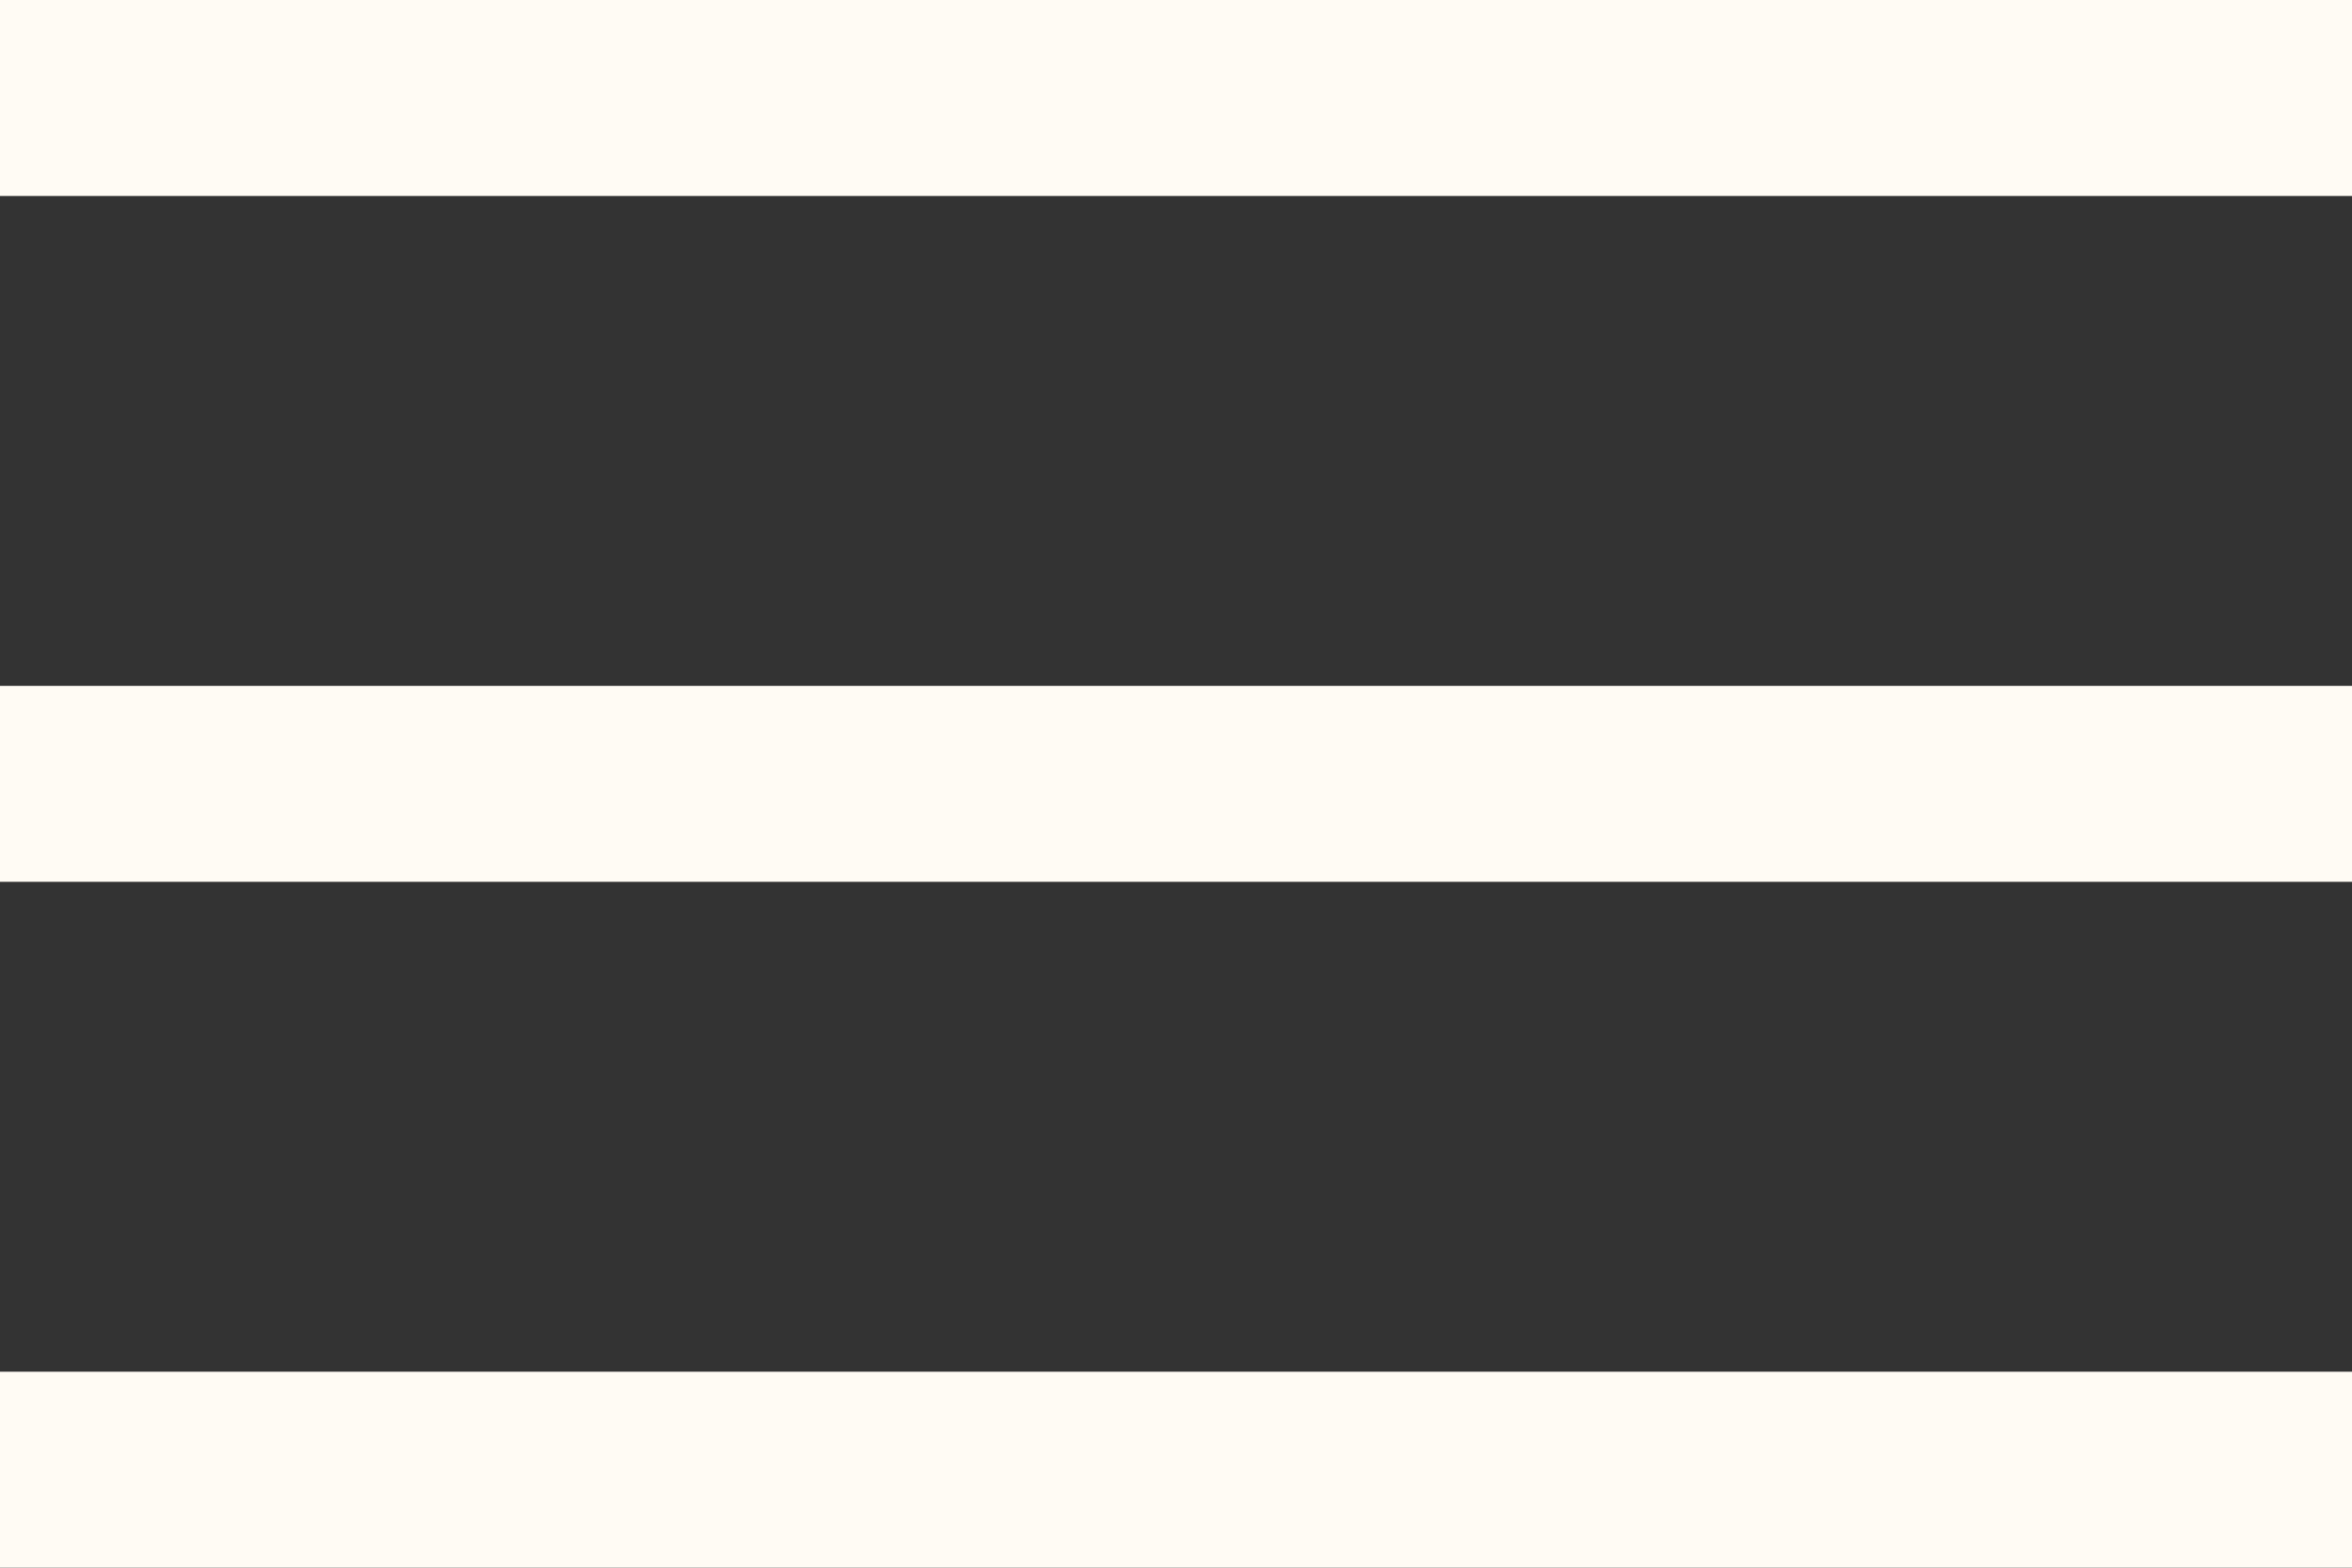
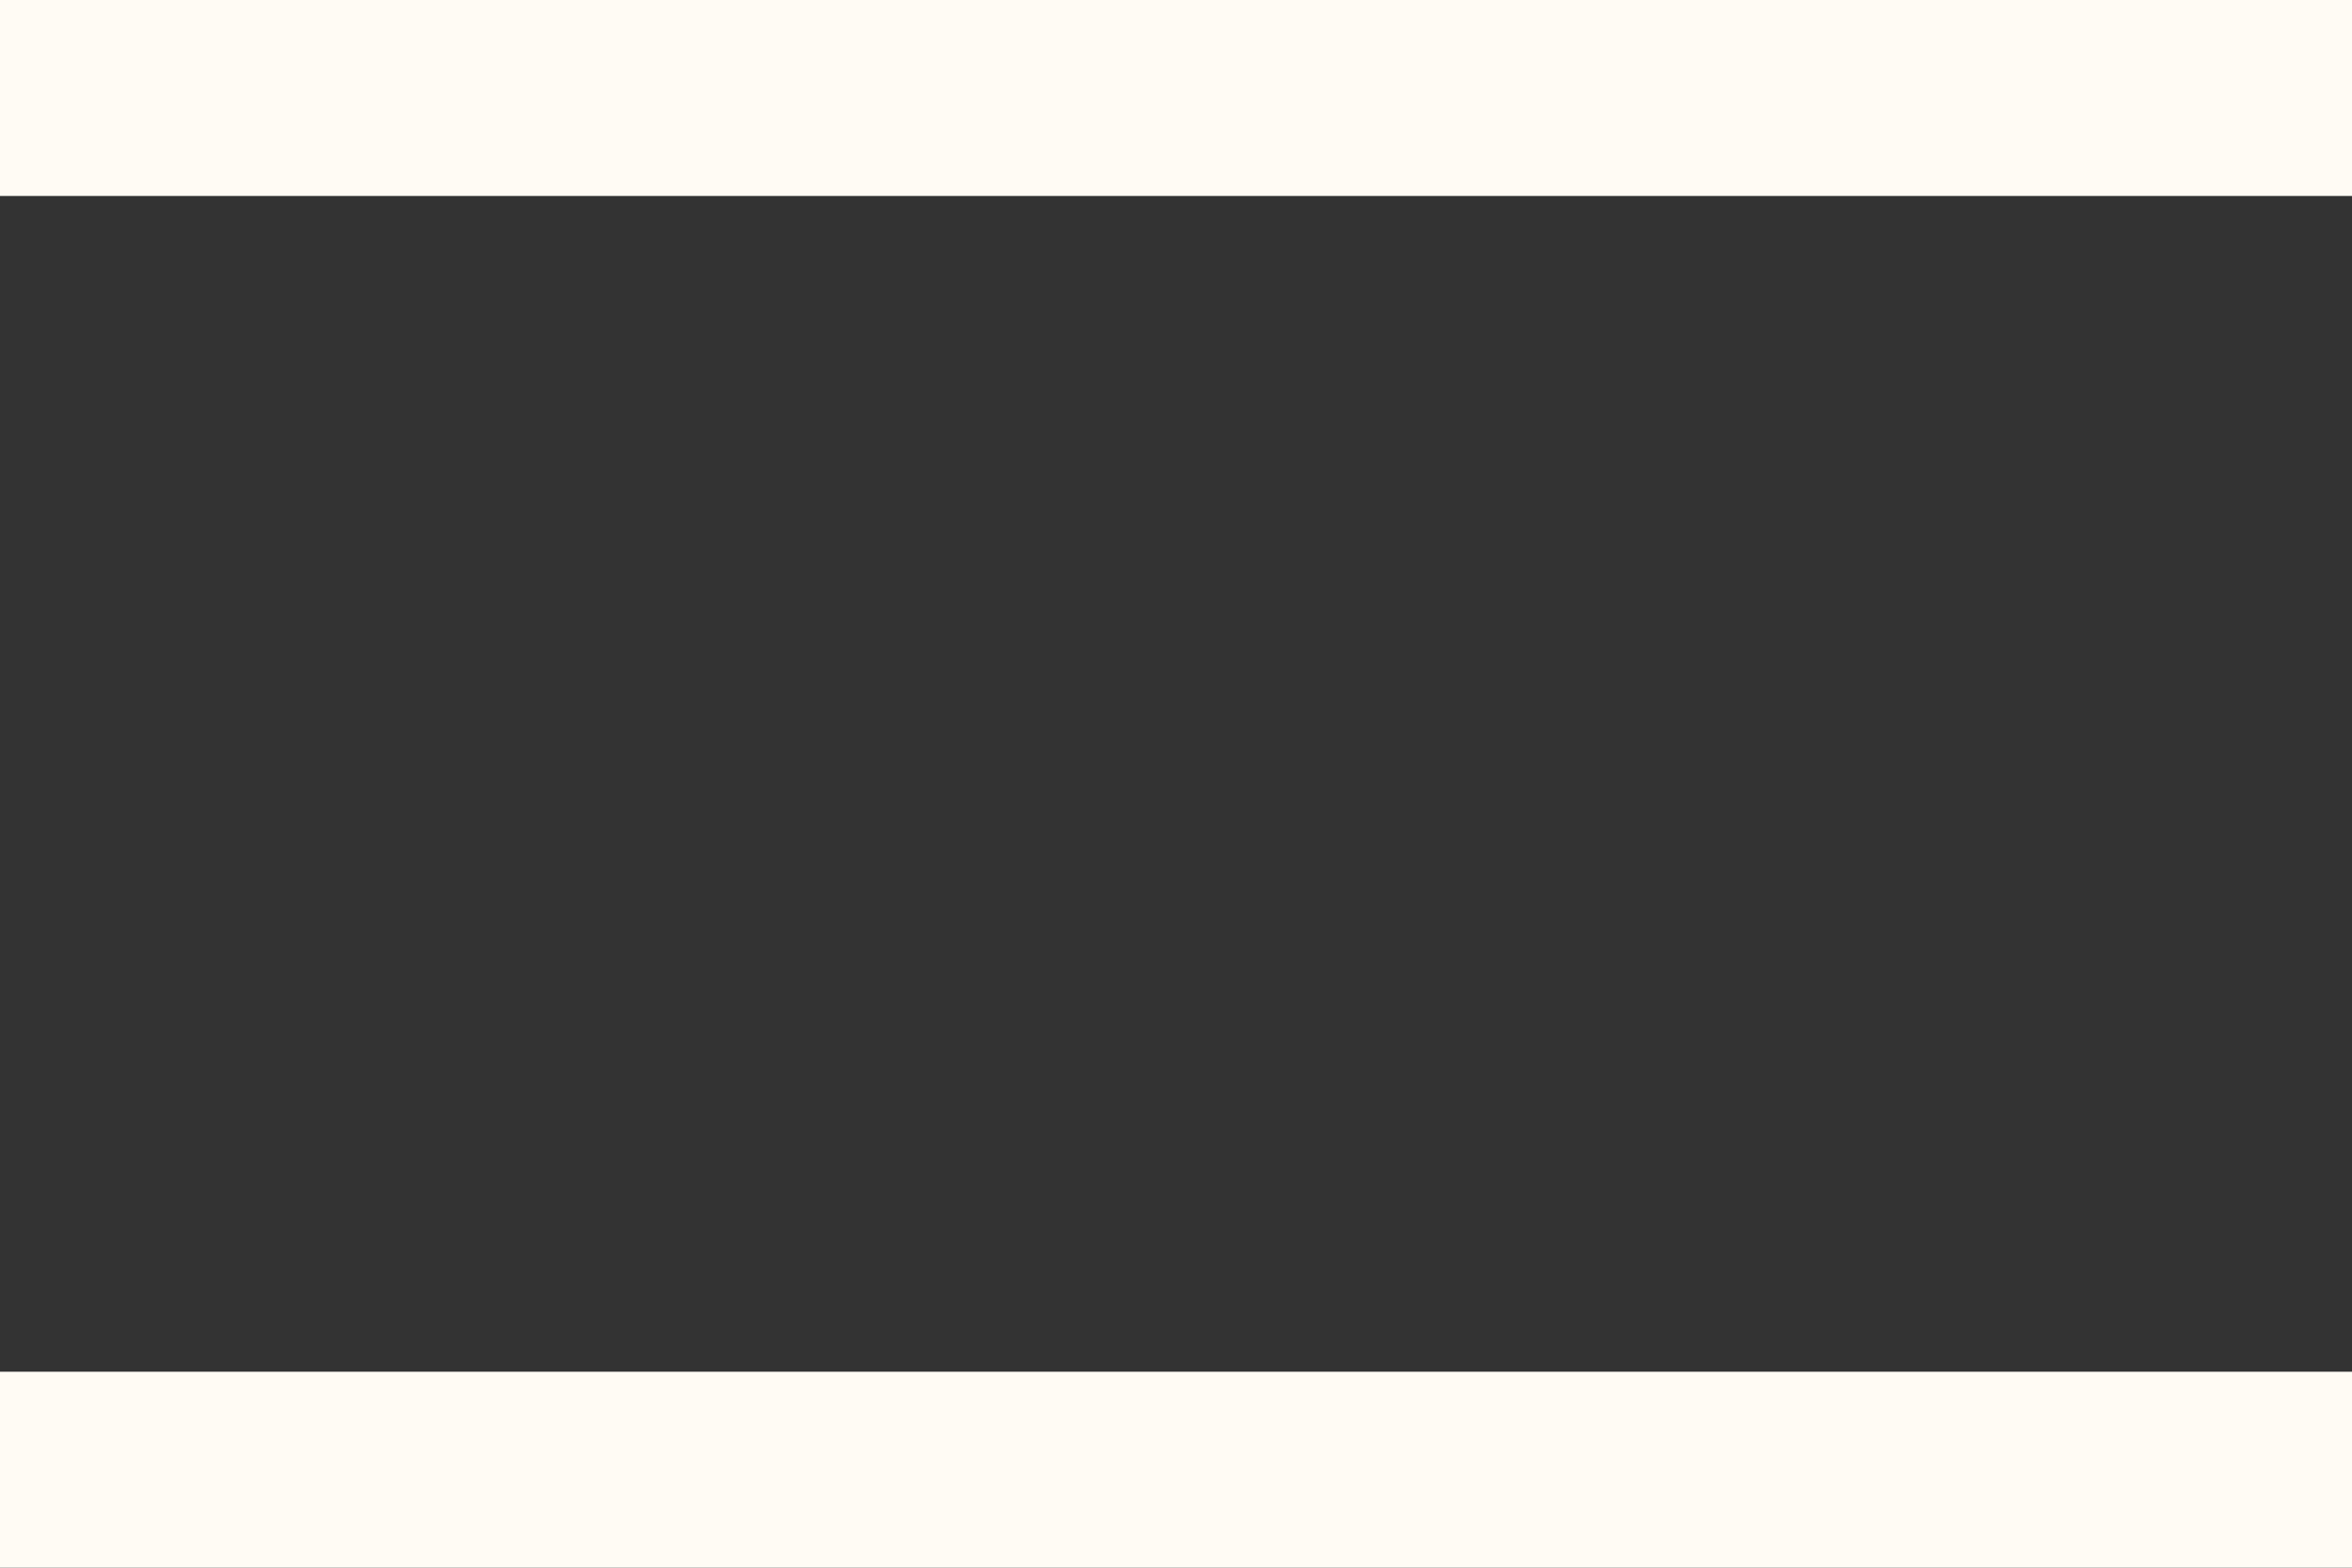
<svg xmlns="http://www.w3.org/2000/svg" width="24" height="16" viewBox="0 0 24 16">
  <rect x="0" y="0" width="24" height="16" fill="#333333" stroke="none" />
  <g id="Groupe_713" data-name="Groupe 713" transform="translate(-314.055 -30)">
    <line id="Ligne_18" data-name="Ligne 18" x2="24" transform="translate(314.055 31)" fill="#fff" stroke="#fffbf4" stroke-miterlimit="10" stroke-width="2" />
-     <line id="Ligne_20" data-name="Ligne 20" x2="24" transform="translate(314.055 38)" fill="#fff" stroke="#fffbf4" stroke-miterlimit="10" stroke-width="2" />
    <line id="Ligne_21" data-name="Ligne 21" x2="24" transform="translate(314.055 45)" fill="#fff" stroke="#fffbf4" stroke-miterlimit="10" stroke-width="2" />
  </g>
</svg>